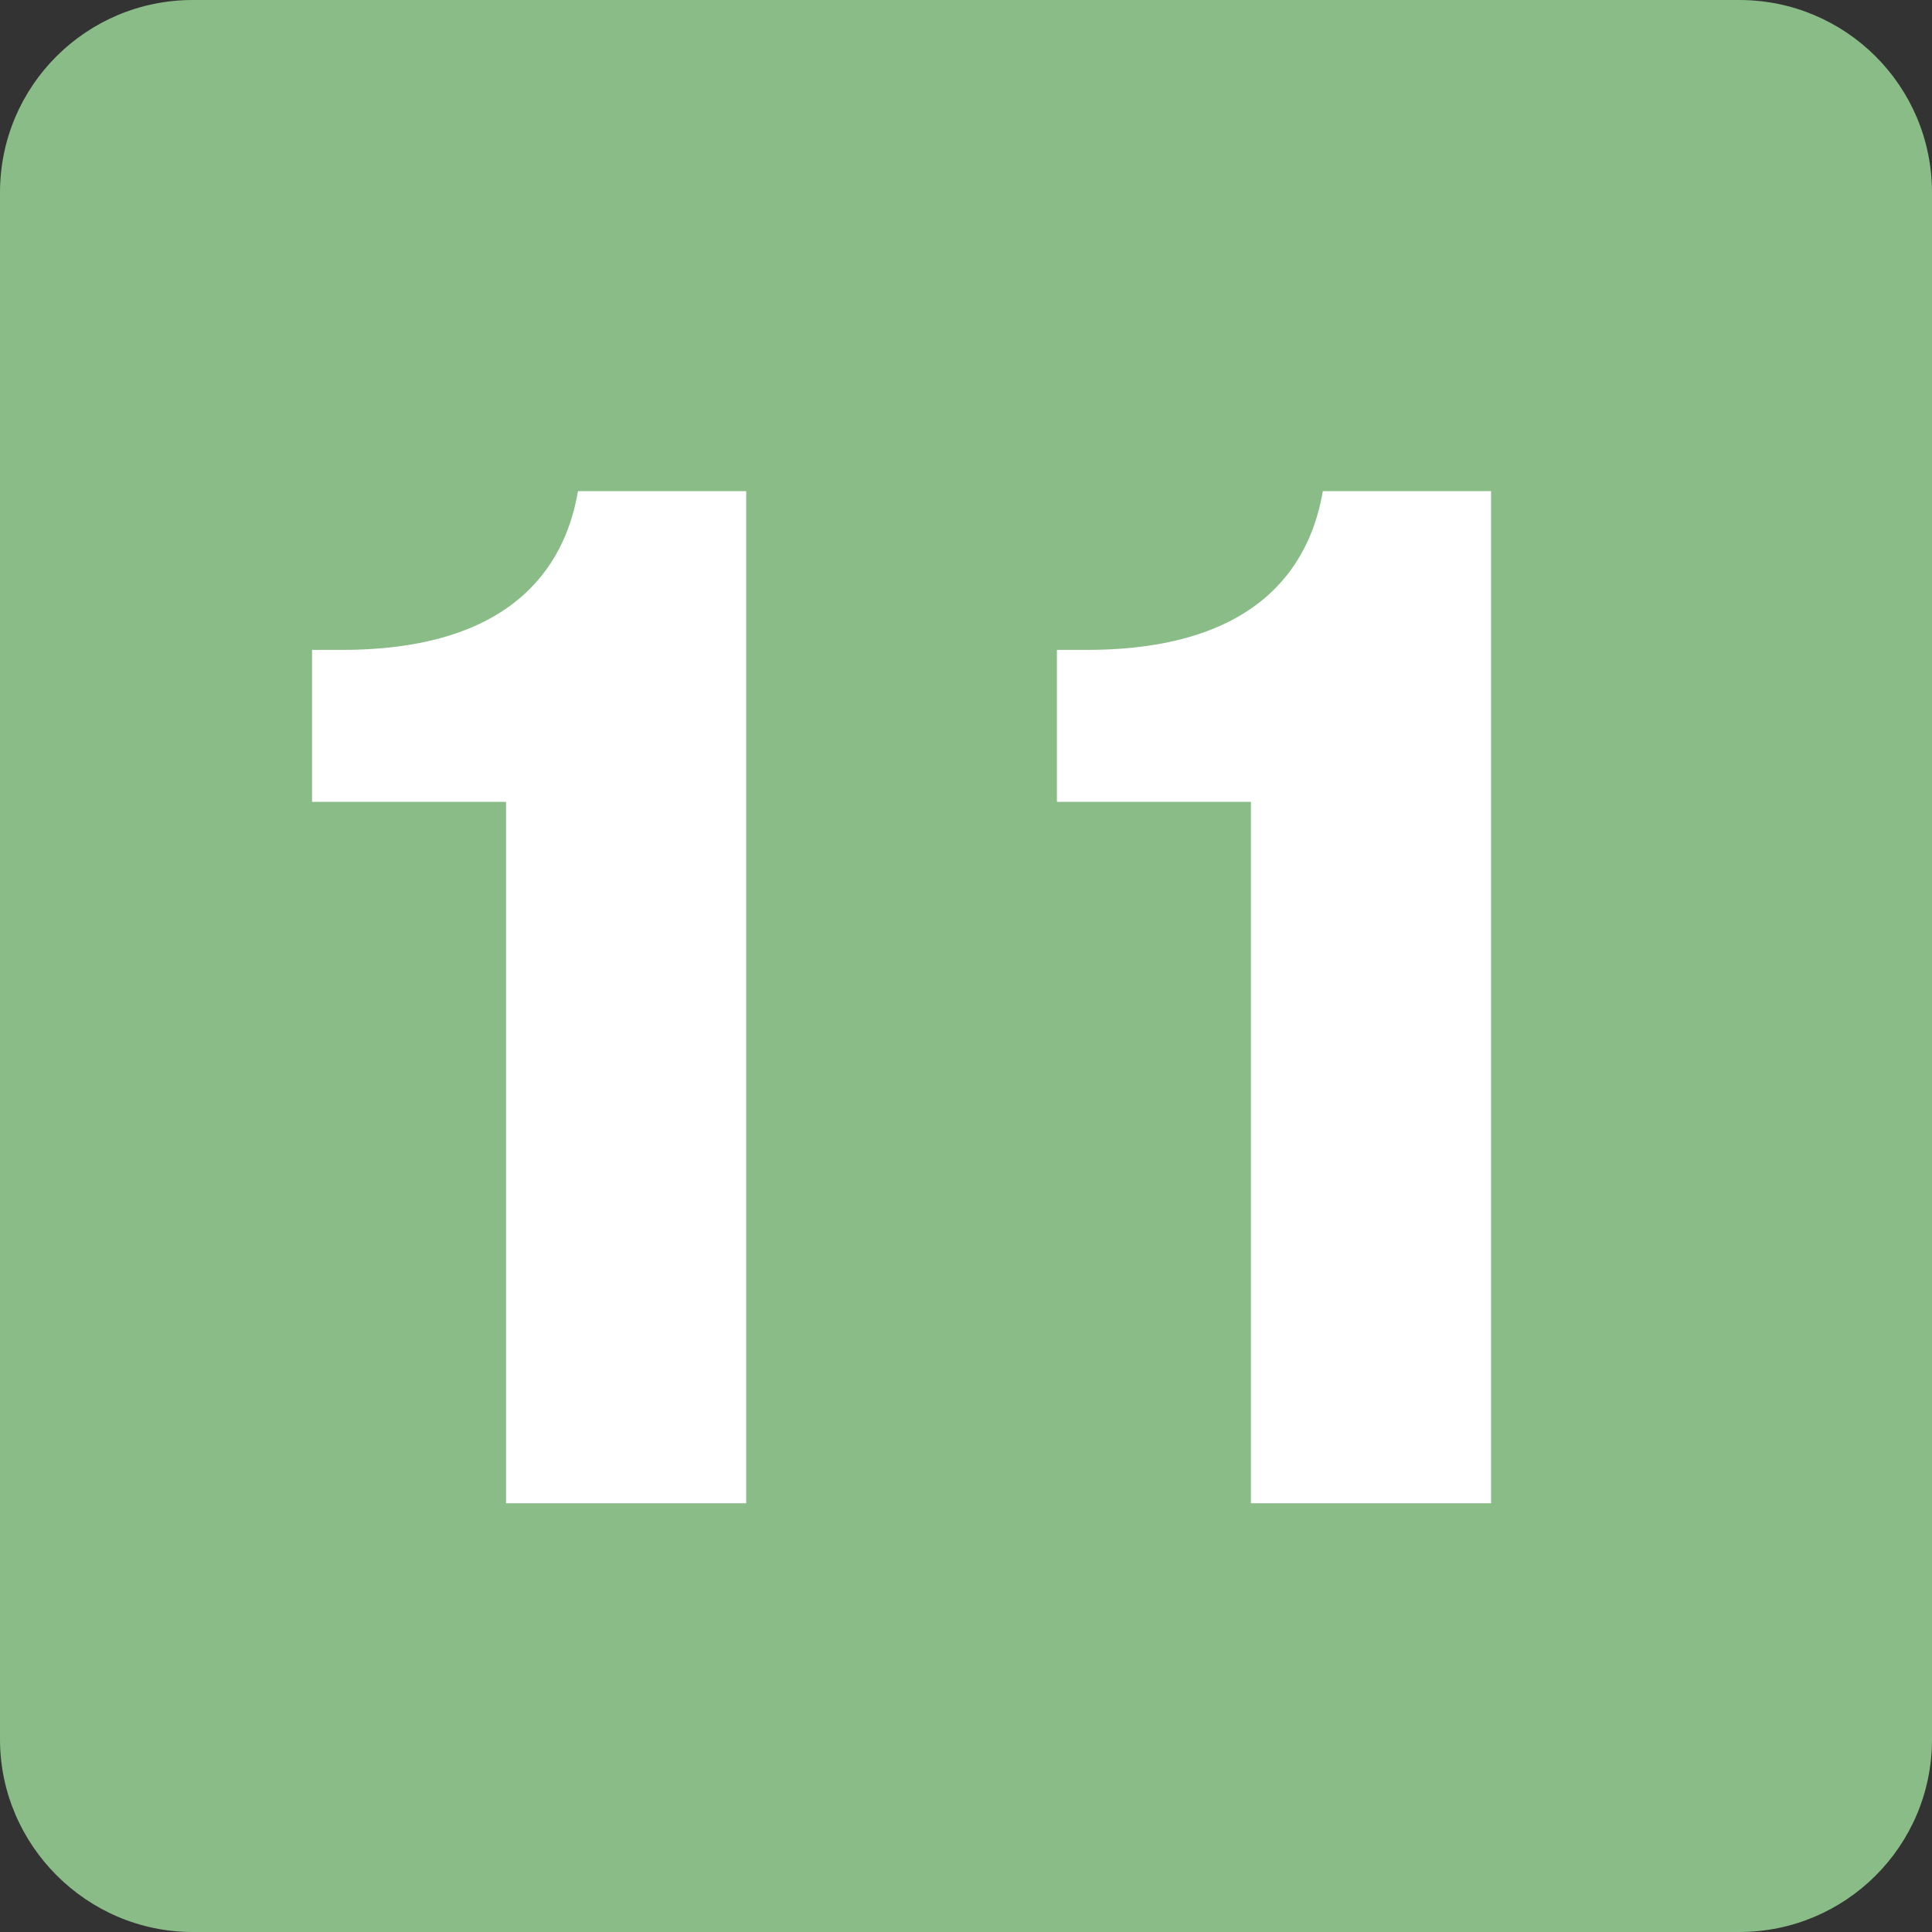
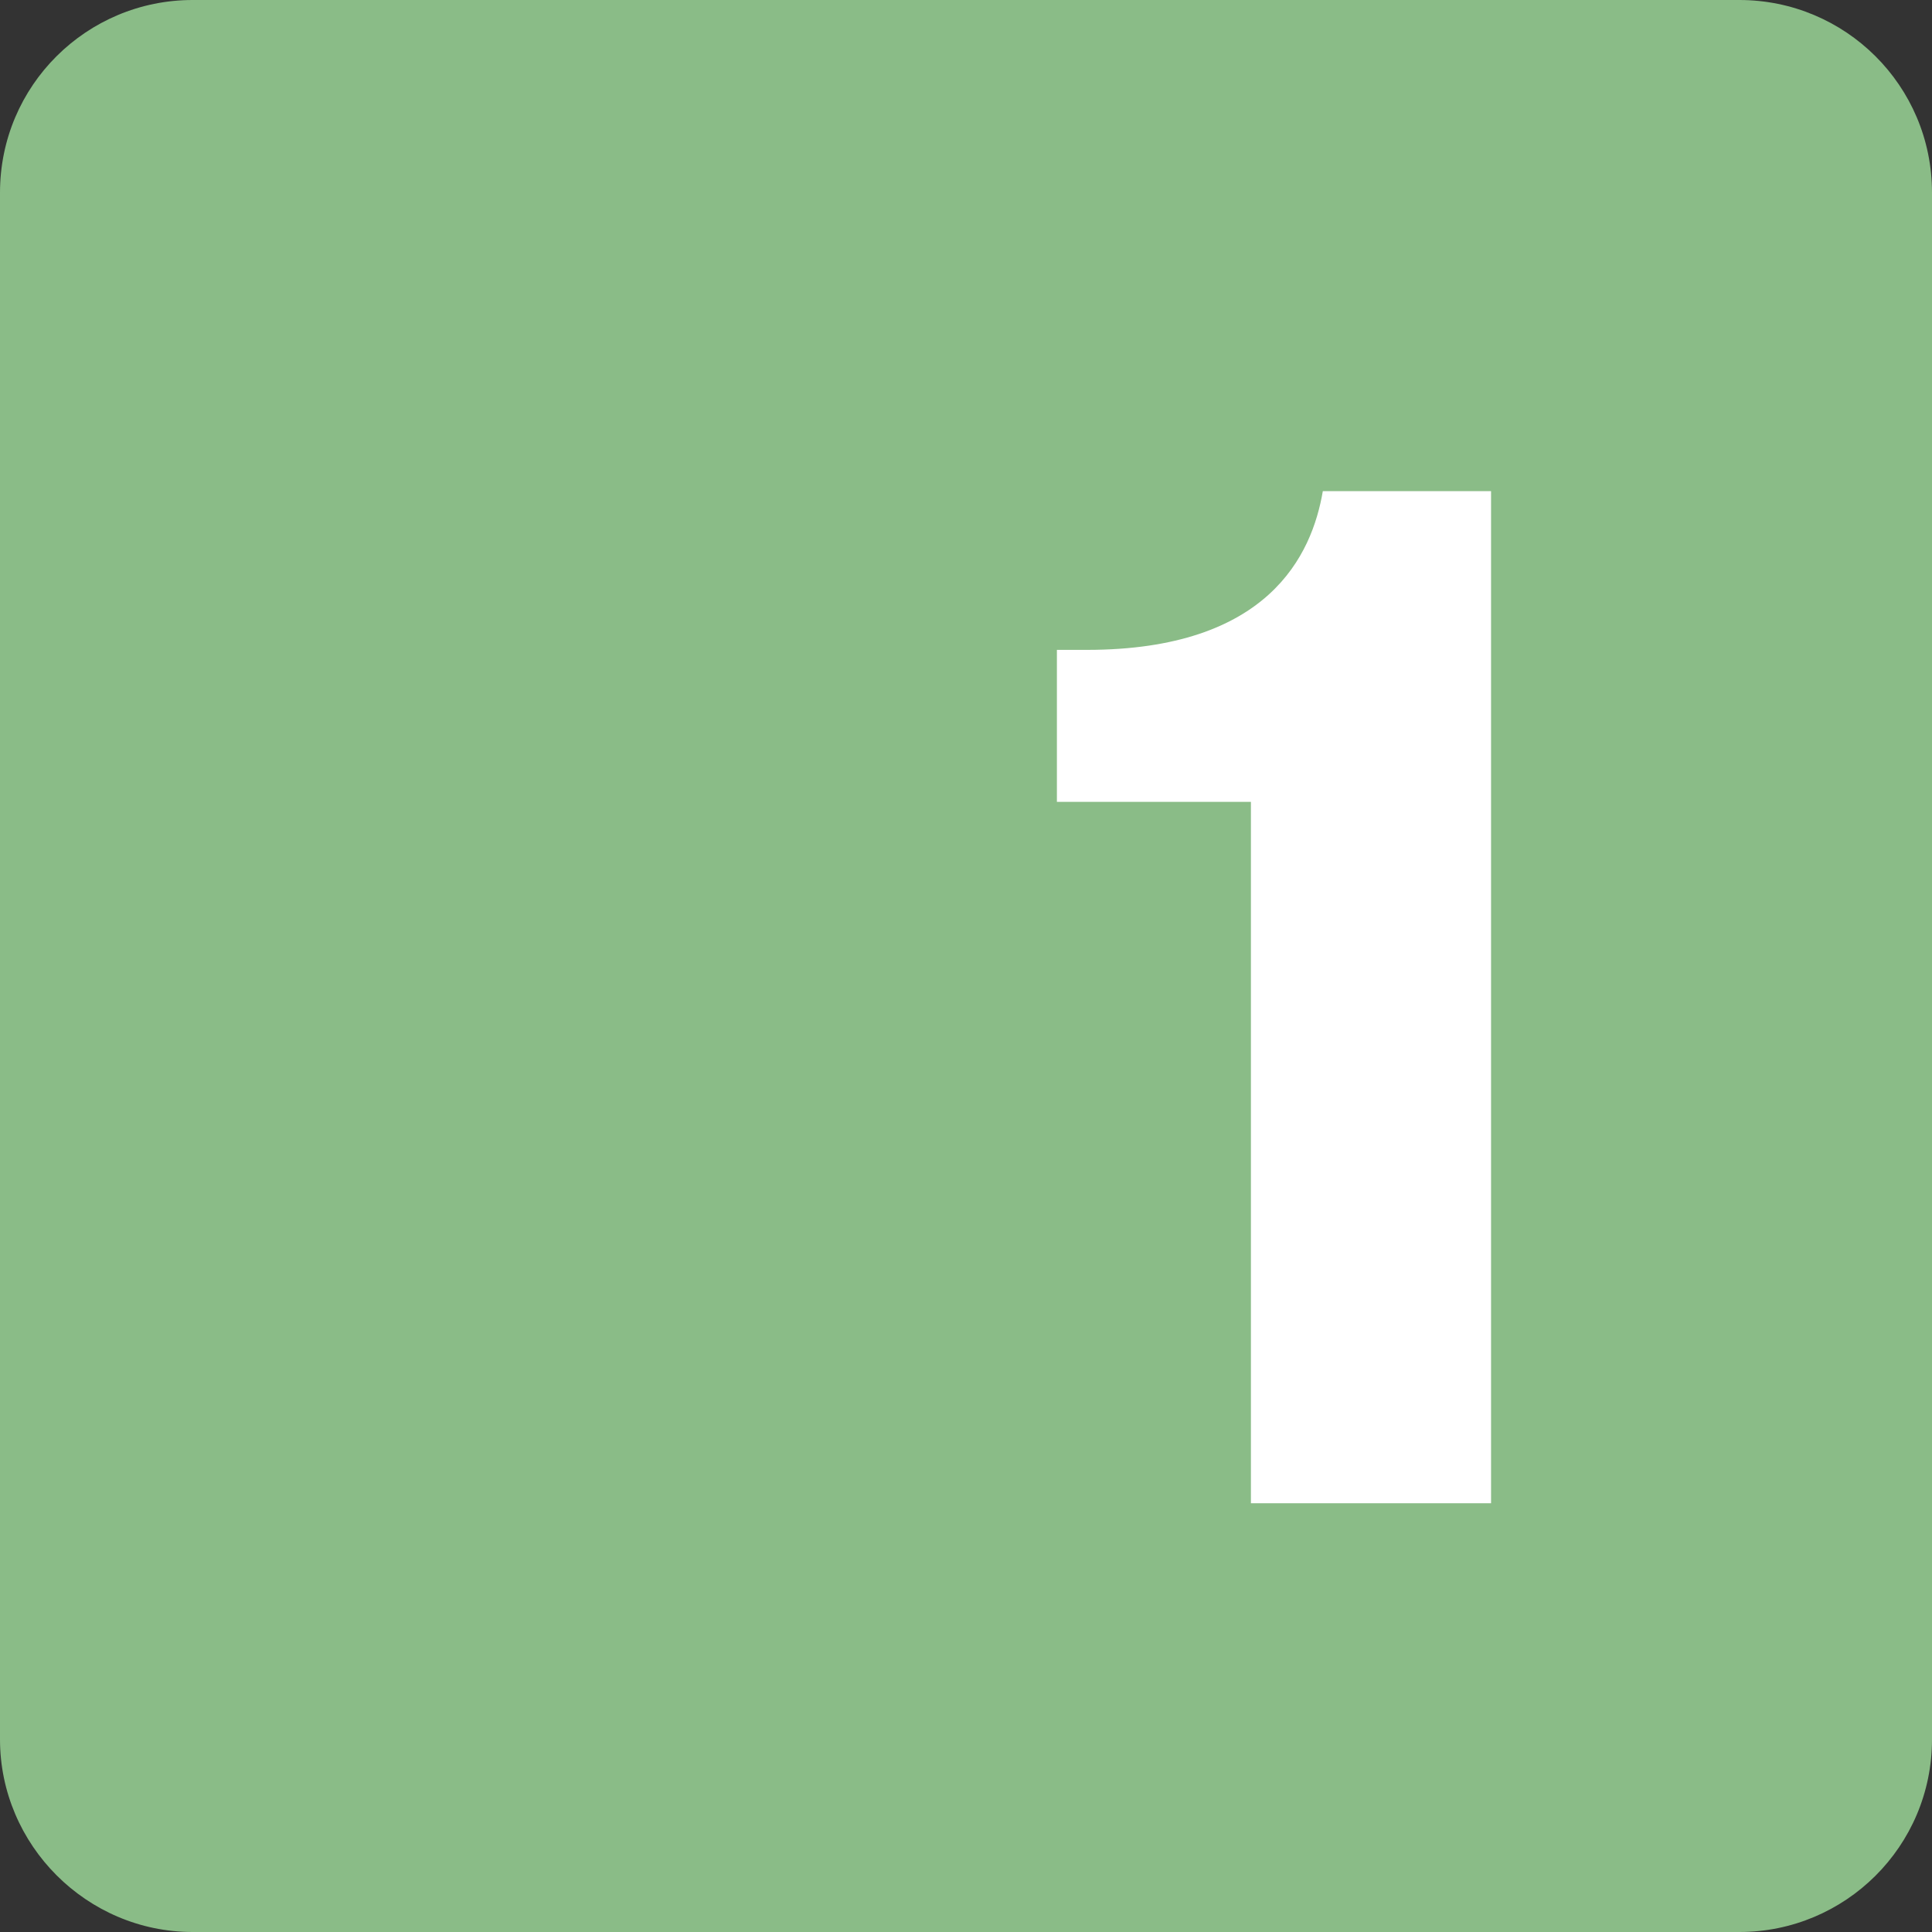
<svg xmlns="http://www.w3.org/2000/svg" id="Calque_1" data-name="Calque 1" viewBox="0 0 14.24 14.24">
  <rect x="0" y="0" width="14.24" height="14.24" fill="#333333" stroke="none" />
  <defs>
    <style>
      .cls-1 {
        fill: #fff;
      }

      .cls-2 {
        fill: #8abc87;
      }
    </style>
  </defs>
  <path class="cls-2" d="M14.24,12.82c0,.79-.64,1.42-1.42,1.42H1.42c-.78,0-1.42-.64-1.42-1.42V1.42C0,.63,.64,0,1.42,0H12.82c.78,0,1.42,.63,1.42,1.42" />
-   <path class="cls-1" d="M3.73,5.91h-1.43v-1.12h.22c1.34,0,1.66-.7,1.74-1.17h1.24v7.46h-1.77V5.91Z" />
  <path class="cls-1" d="M9.22,5.91h-1.43v-1.12h.22c1.34,0,1.66-.7,1.74-1.17h1.24v7.46h-1.77V5.91Z" />
</svg>